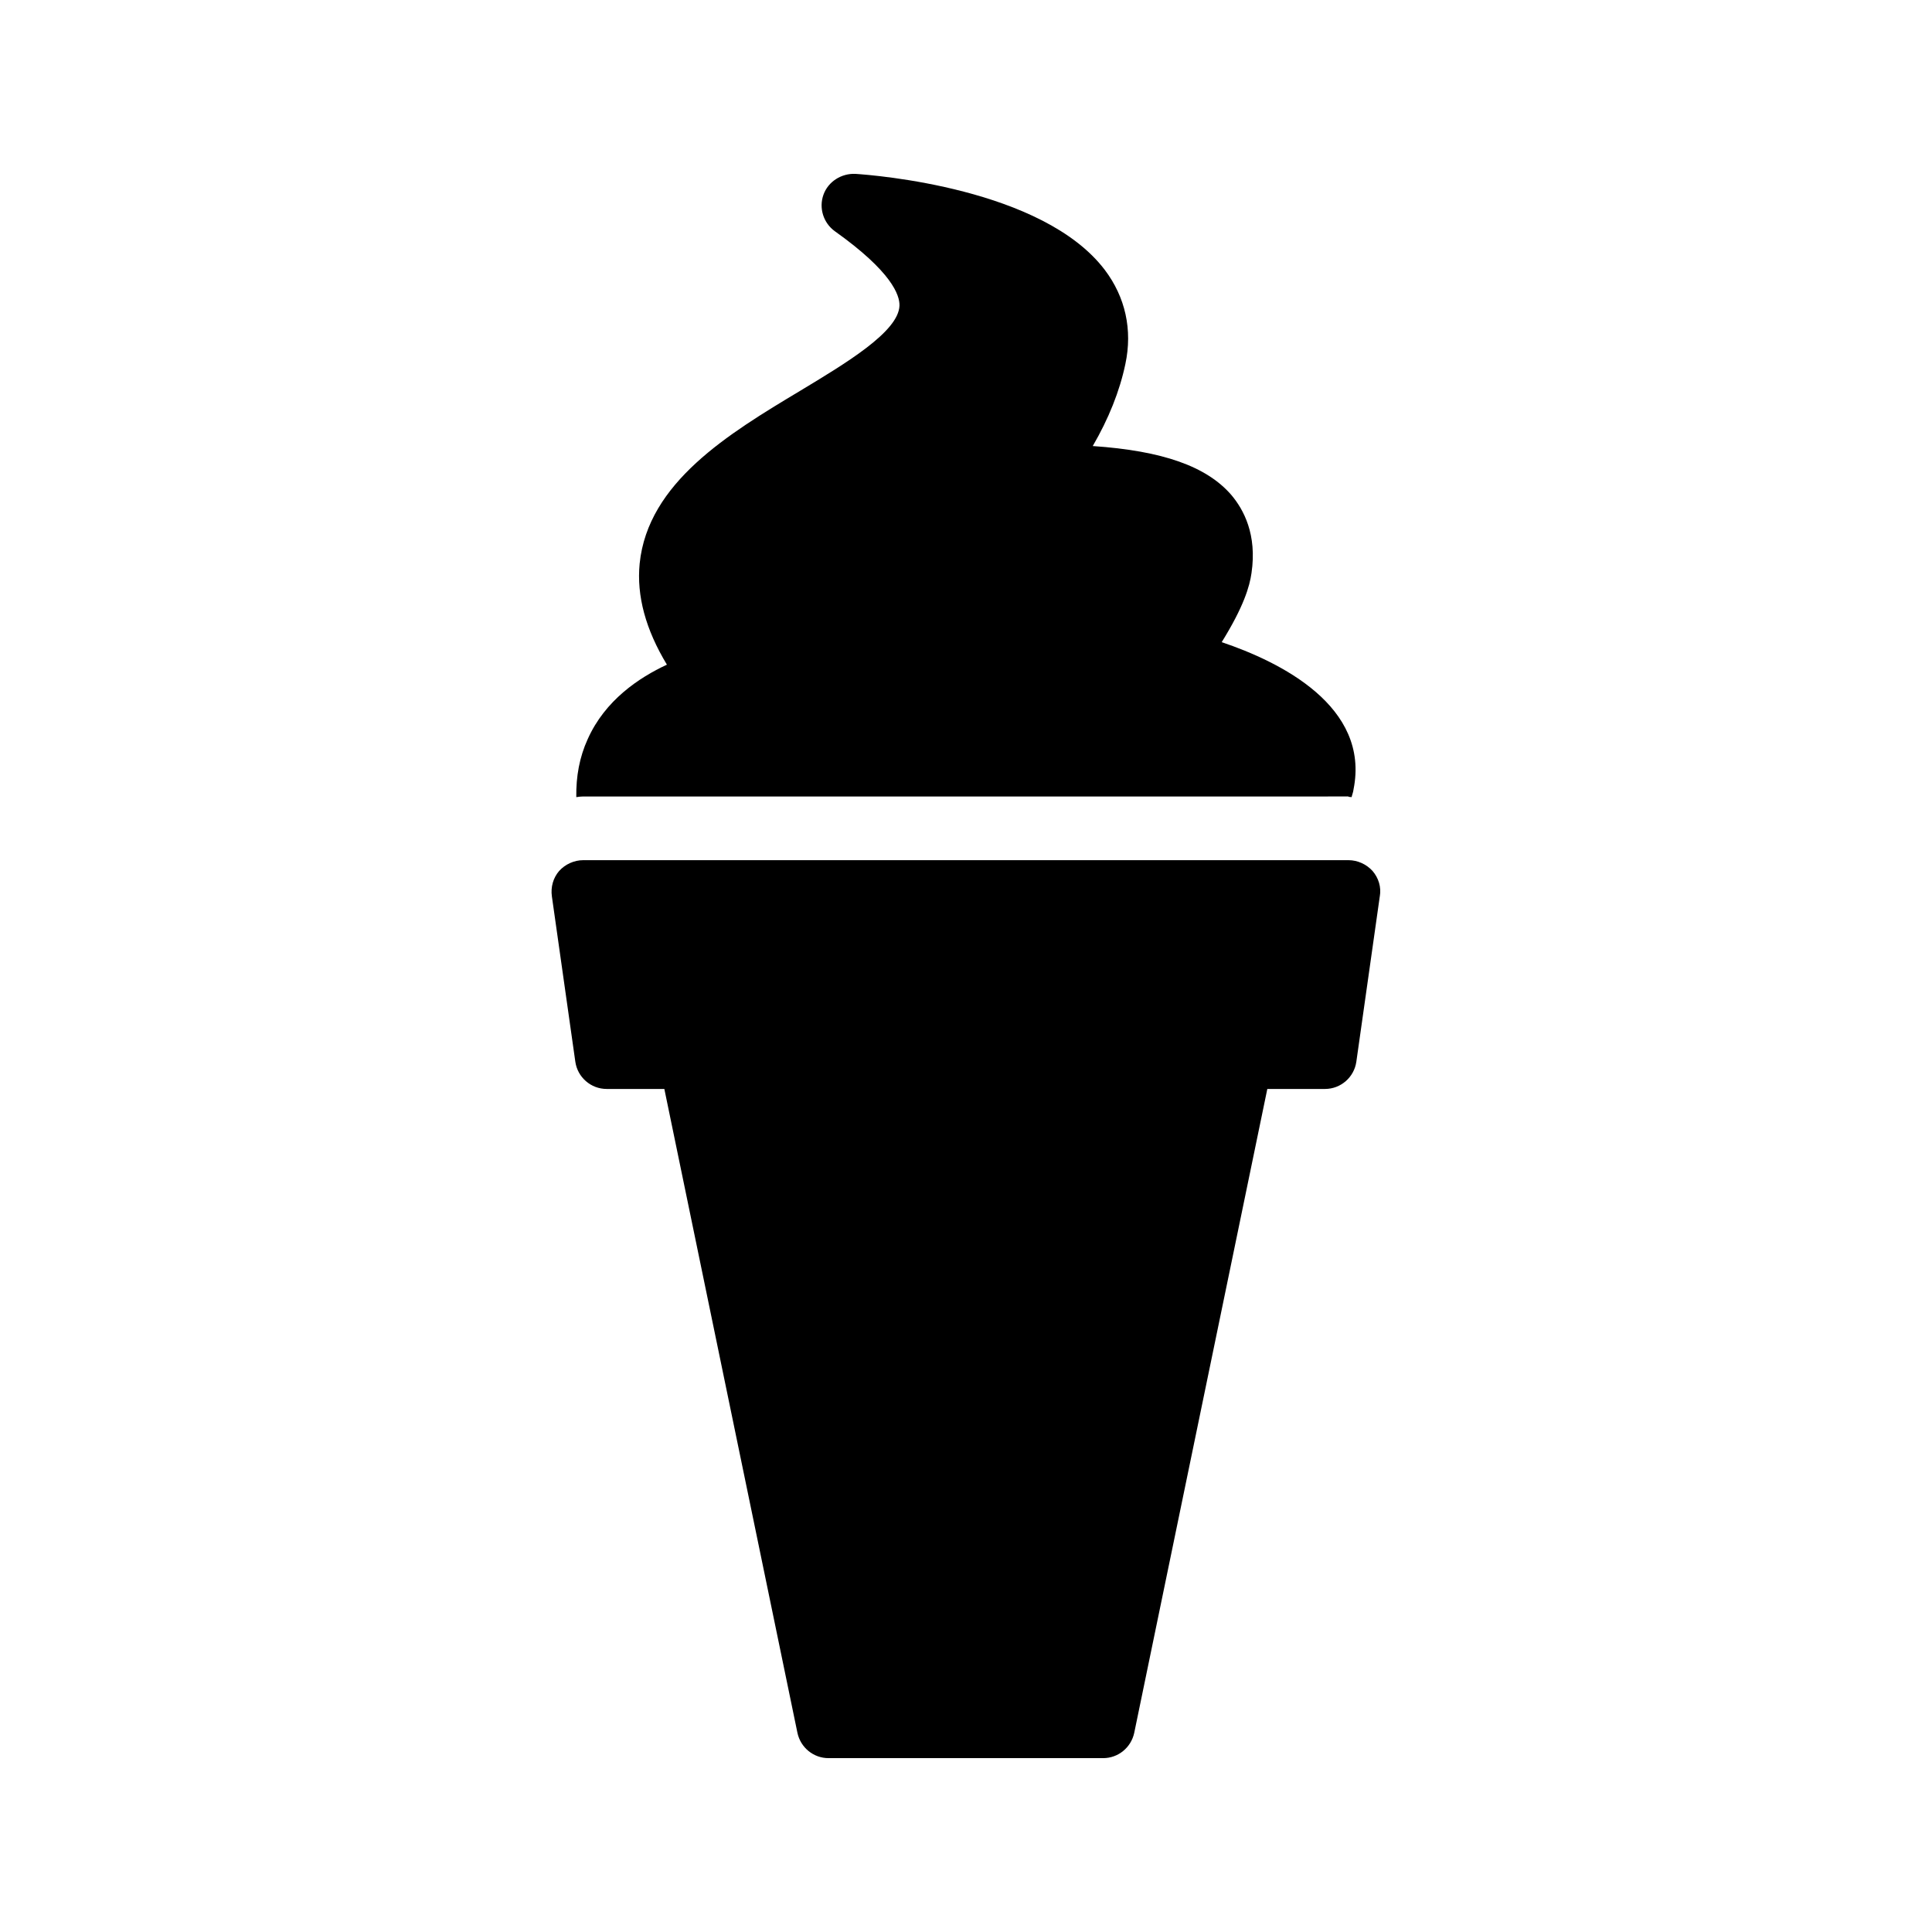
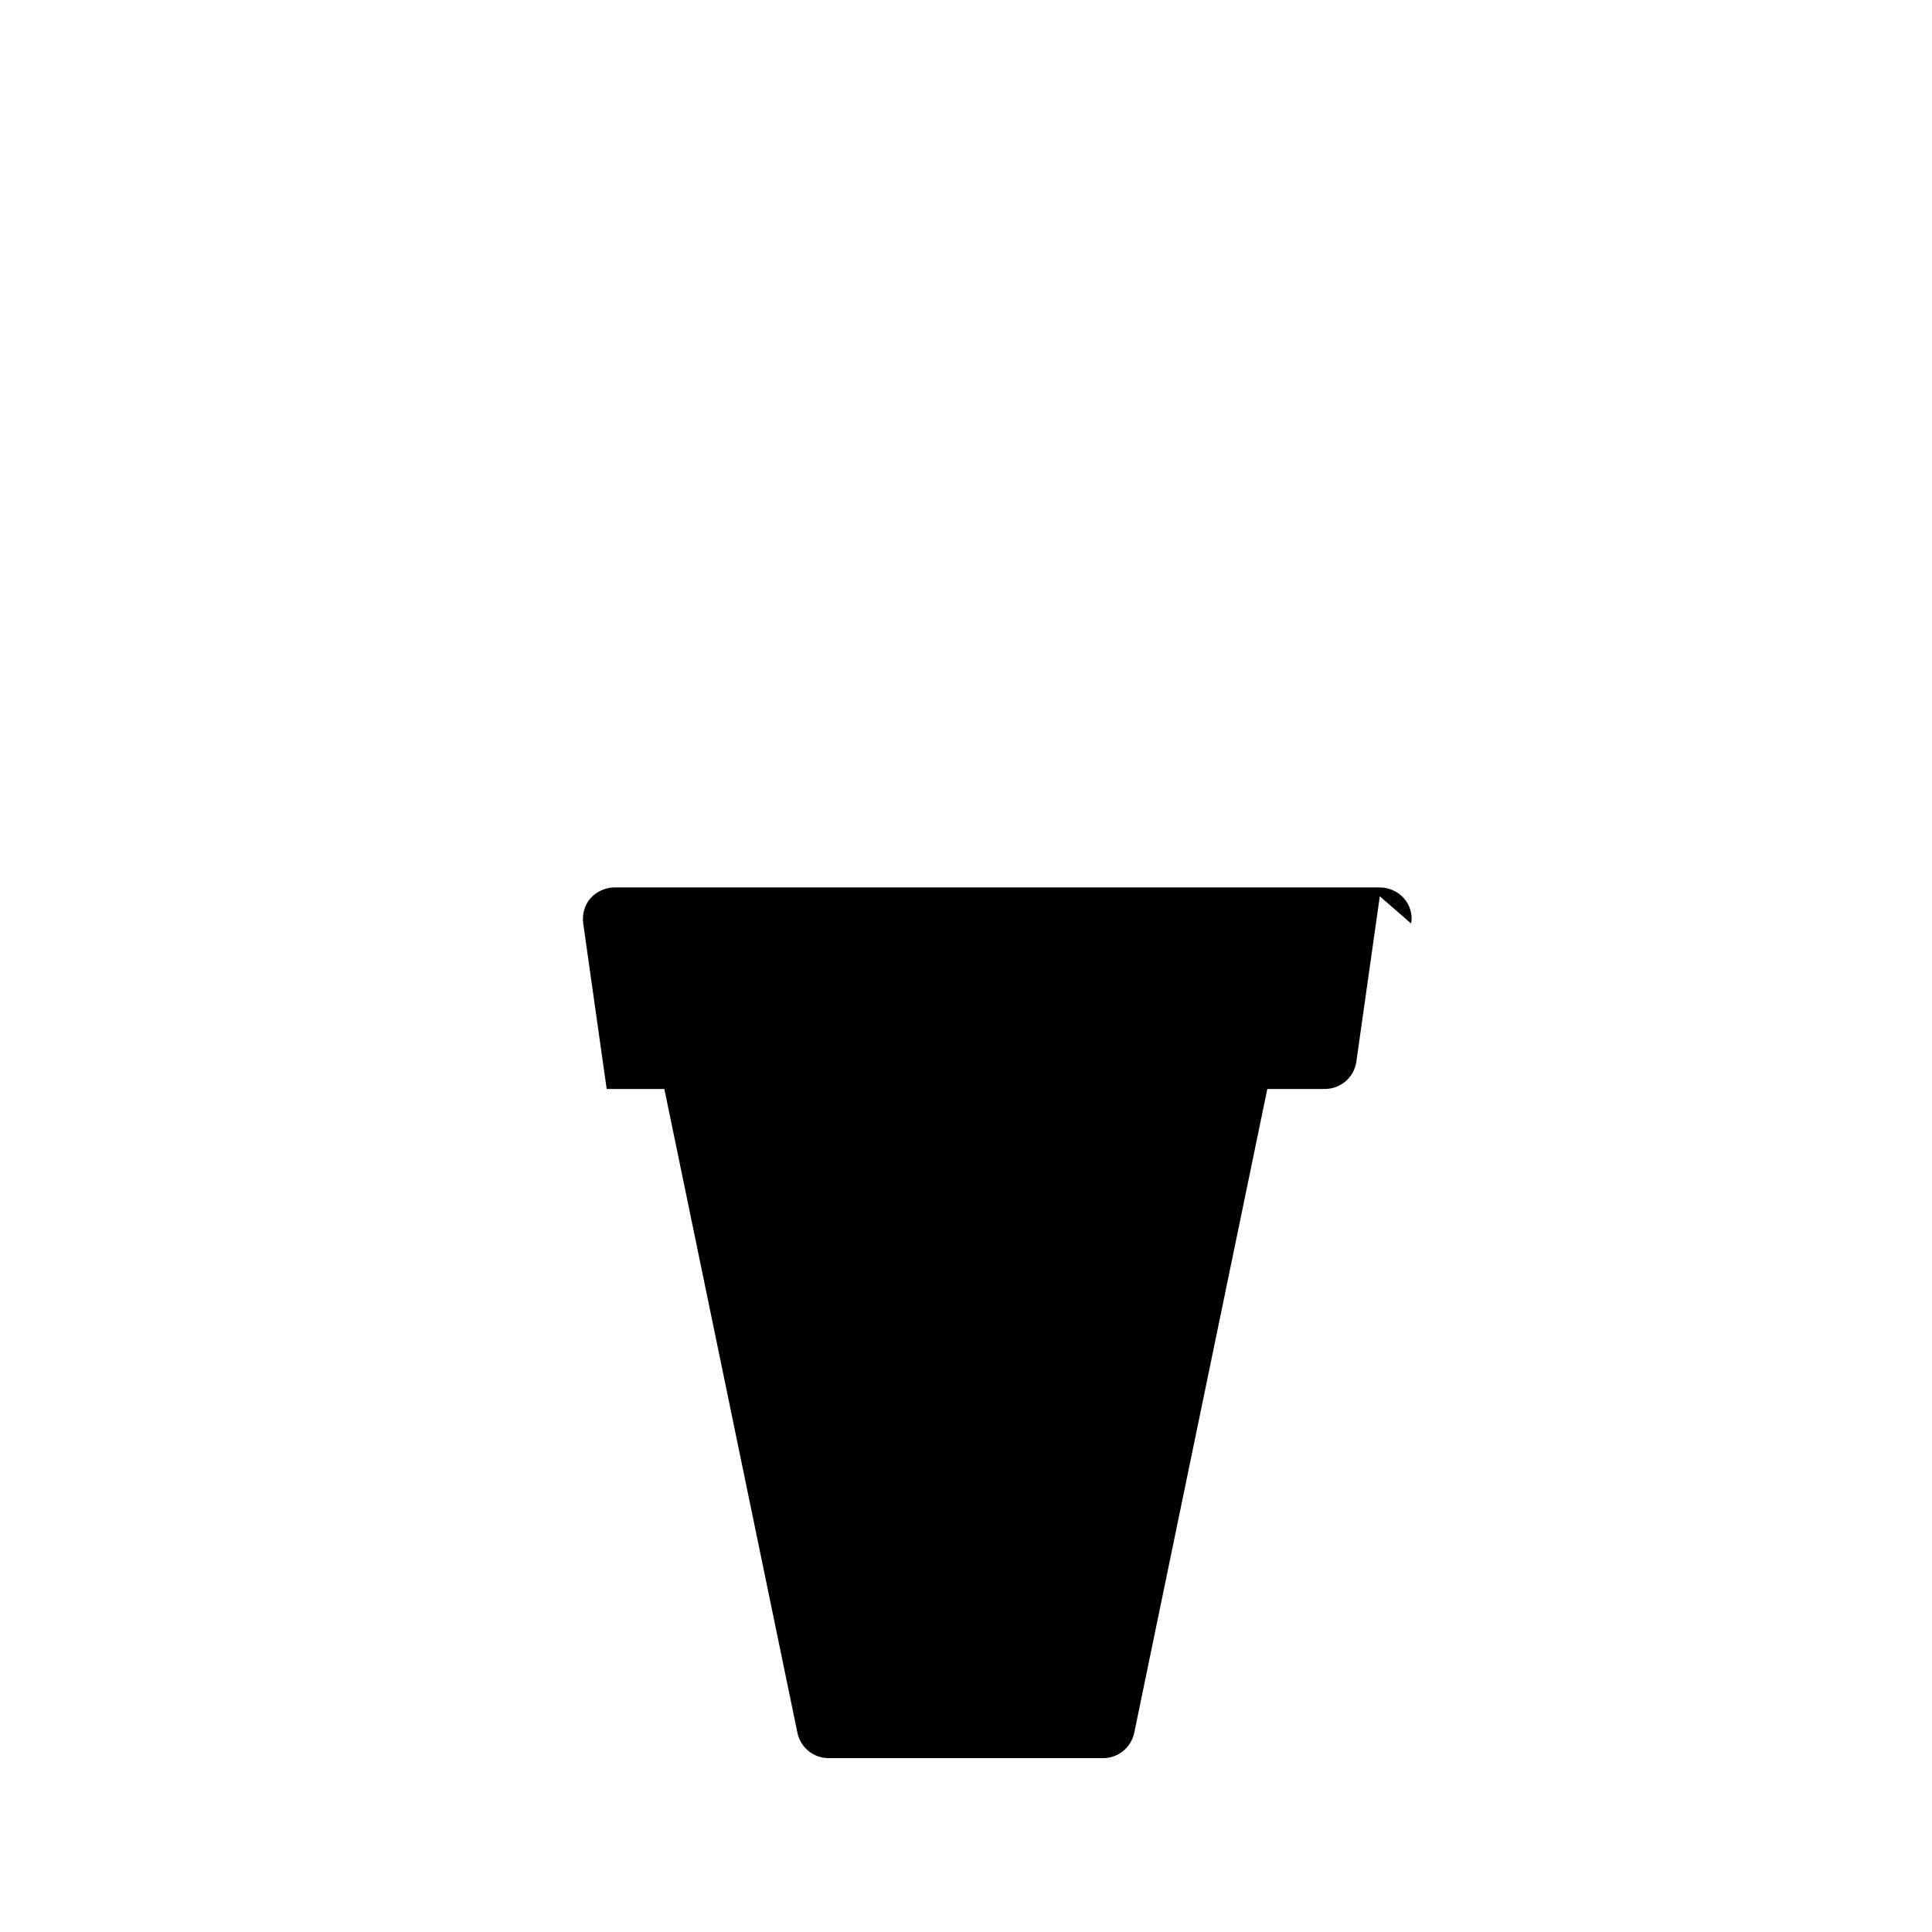
<svg xmlns="http://www.w3.org/2000/svg" fill="#000000" width="800px" height="800px" version="1.1" viewBox="144 144 512 512">
  <g>
-     <path d="m501.35 355.16c0.25 0 0.504 0.082 0.84 0.082 0.168-0.754 0.418-1.258 0.504-2.016 4.449-22.082-19.48-33.84-34.93-39.047 5.879-9.488 7.391-14.777 7.894-18.305 1.512-10.242-2.098-16.879-5.375-20.738-6.551-7.559-18.223-11.672-36.695-12.93 4.199-7.223 7.137-14.527 8.648-21.746 1.93-9.07 0-17.719-5.457-24.938-16.457-21.668-61.047-25.109-66.082-25.445-3.695-0.168-7.223 2.016-8.48 5.543-1.258 3.527 0 7.473 3.023 9.656 15.113 10.746 17.215 16.961 17.129 19.734-0.25 6.887-14.105 15.199-26.367 22.586-18.895 11.336-40.305 24.266-42.488 45.762-0.84 8.566 1.594 17.465 7.223 26.785-7.391 3.441-16.375 9.406-20.992 19.734-2.184 4.785-3.106 9.91-3.023 15.367 0.586-0.082 1.176-0.168 1.762-0.168l202.87-0.004z" />
-     <path d="m509.66 381.53-6.215 43.832c-0.586 4.113-4.113 7.223-8.312 7.223h-15.281l-35.266 170.62c-0.84 3.945-4.281 6.719-8.23 6.719h-72.801c-3.945 0-7.391-2.769-8.23-6.719l-35.266-170.62h-15.281c-4.199 0-7.727-3.106-8.312-7.223l-6.215-43.832c-0.336-2.434 0.336-4.871 1.93-6.719 1.594-1.762 3.945-2.856 6.383-2.856h202.79c2.434 0 4.785 1.09 6.383 2.856 1.594 1.848 2.352 4.281 1.93 6.719z" />
+     <path d="m509.66 381.53-6.215 43.832c-0.586 4.113-4.113 7.223-8.312 7.223h-15.281l-35.266 170.62c-0.84 3.945-4.281 6.719-8.23 6.719h-72.801c-3.945 0-7.391-2.769-8.23-6.719l-35.266-170.62h-15.281l-6.215-43.832c-0.336-2.434 0.336-4.871 1.93-6.719 1.594-1.762 3.945-2.856 6.383-2.856h202.79c2.434 0 4.785 1.09 6.383 2.856 1.594 1.848 2.352 4.281 1.93 6.719z" />
  </g>
</svg>